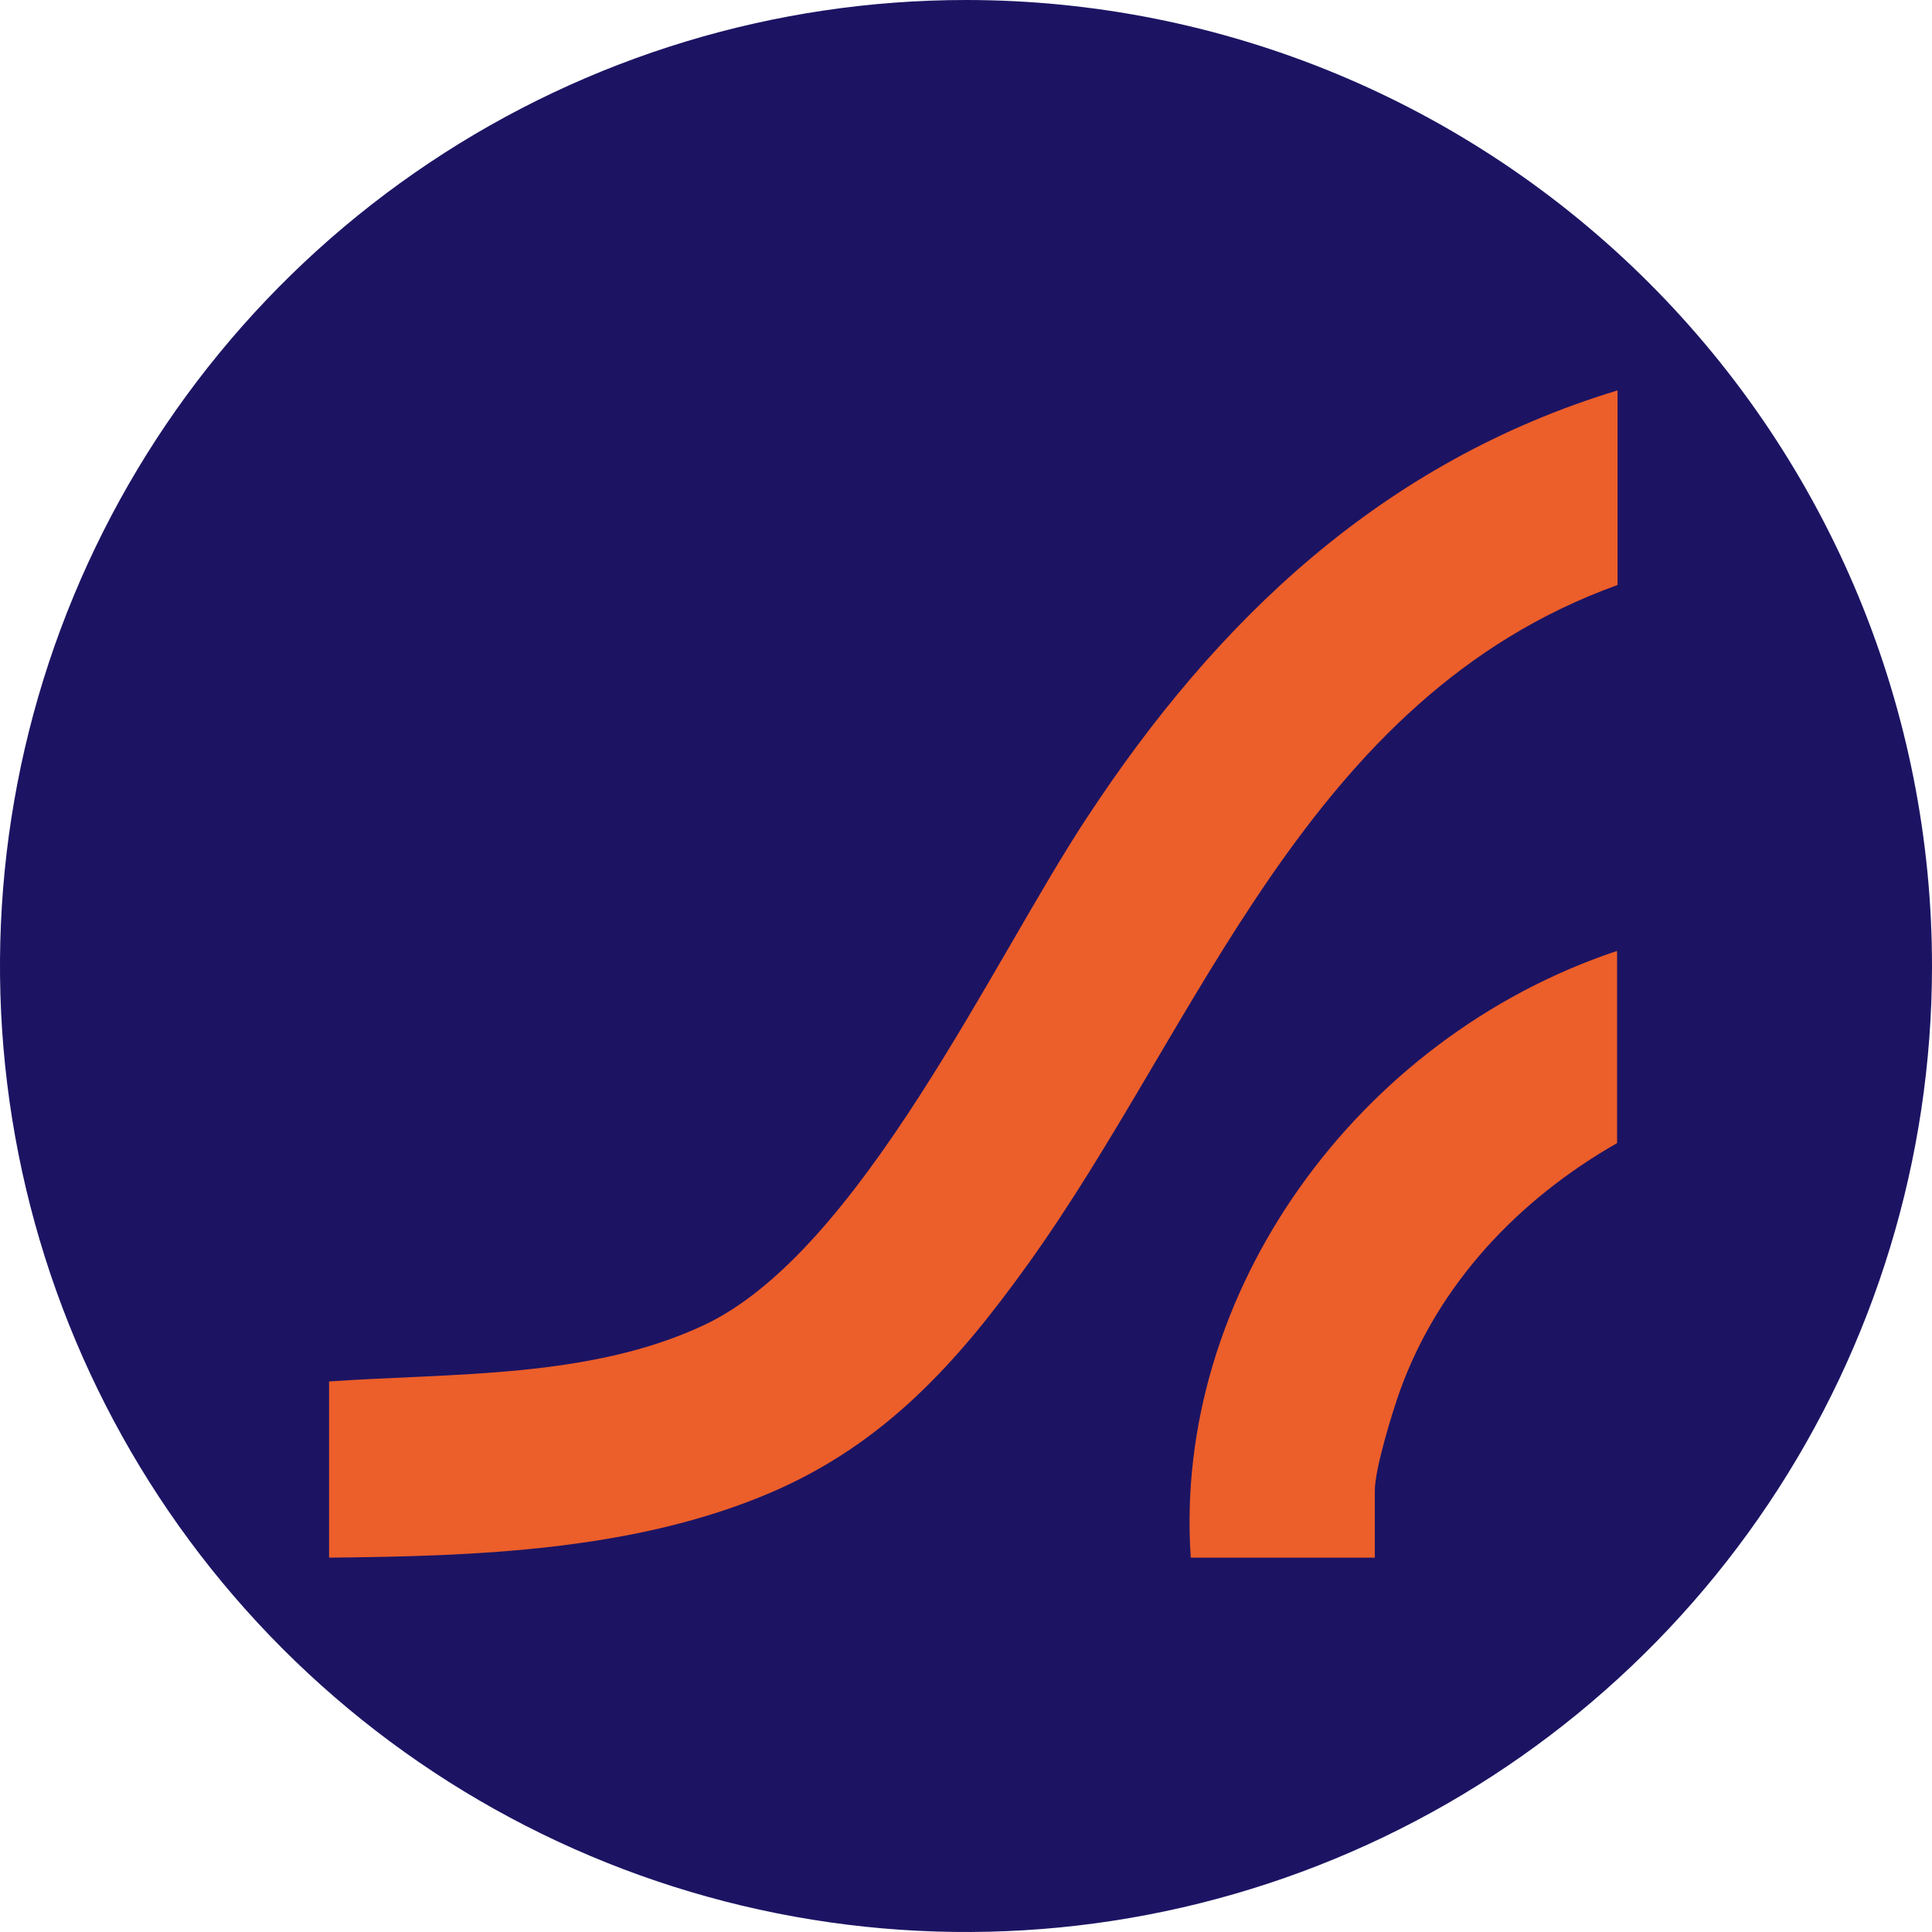
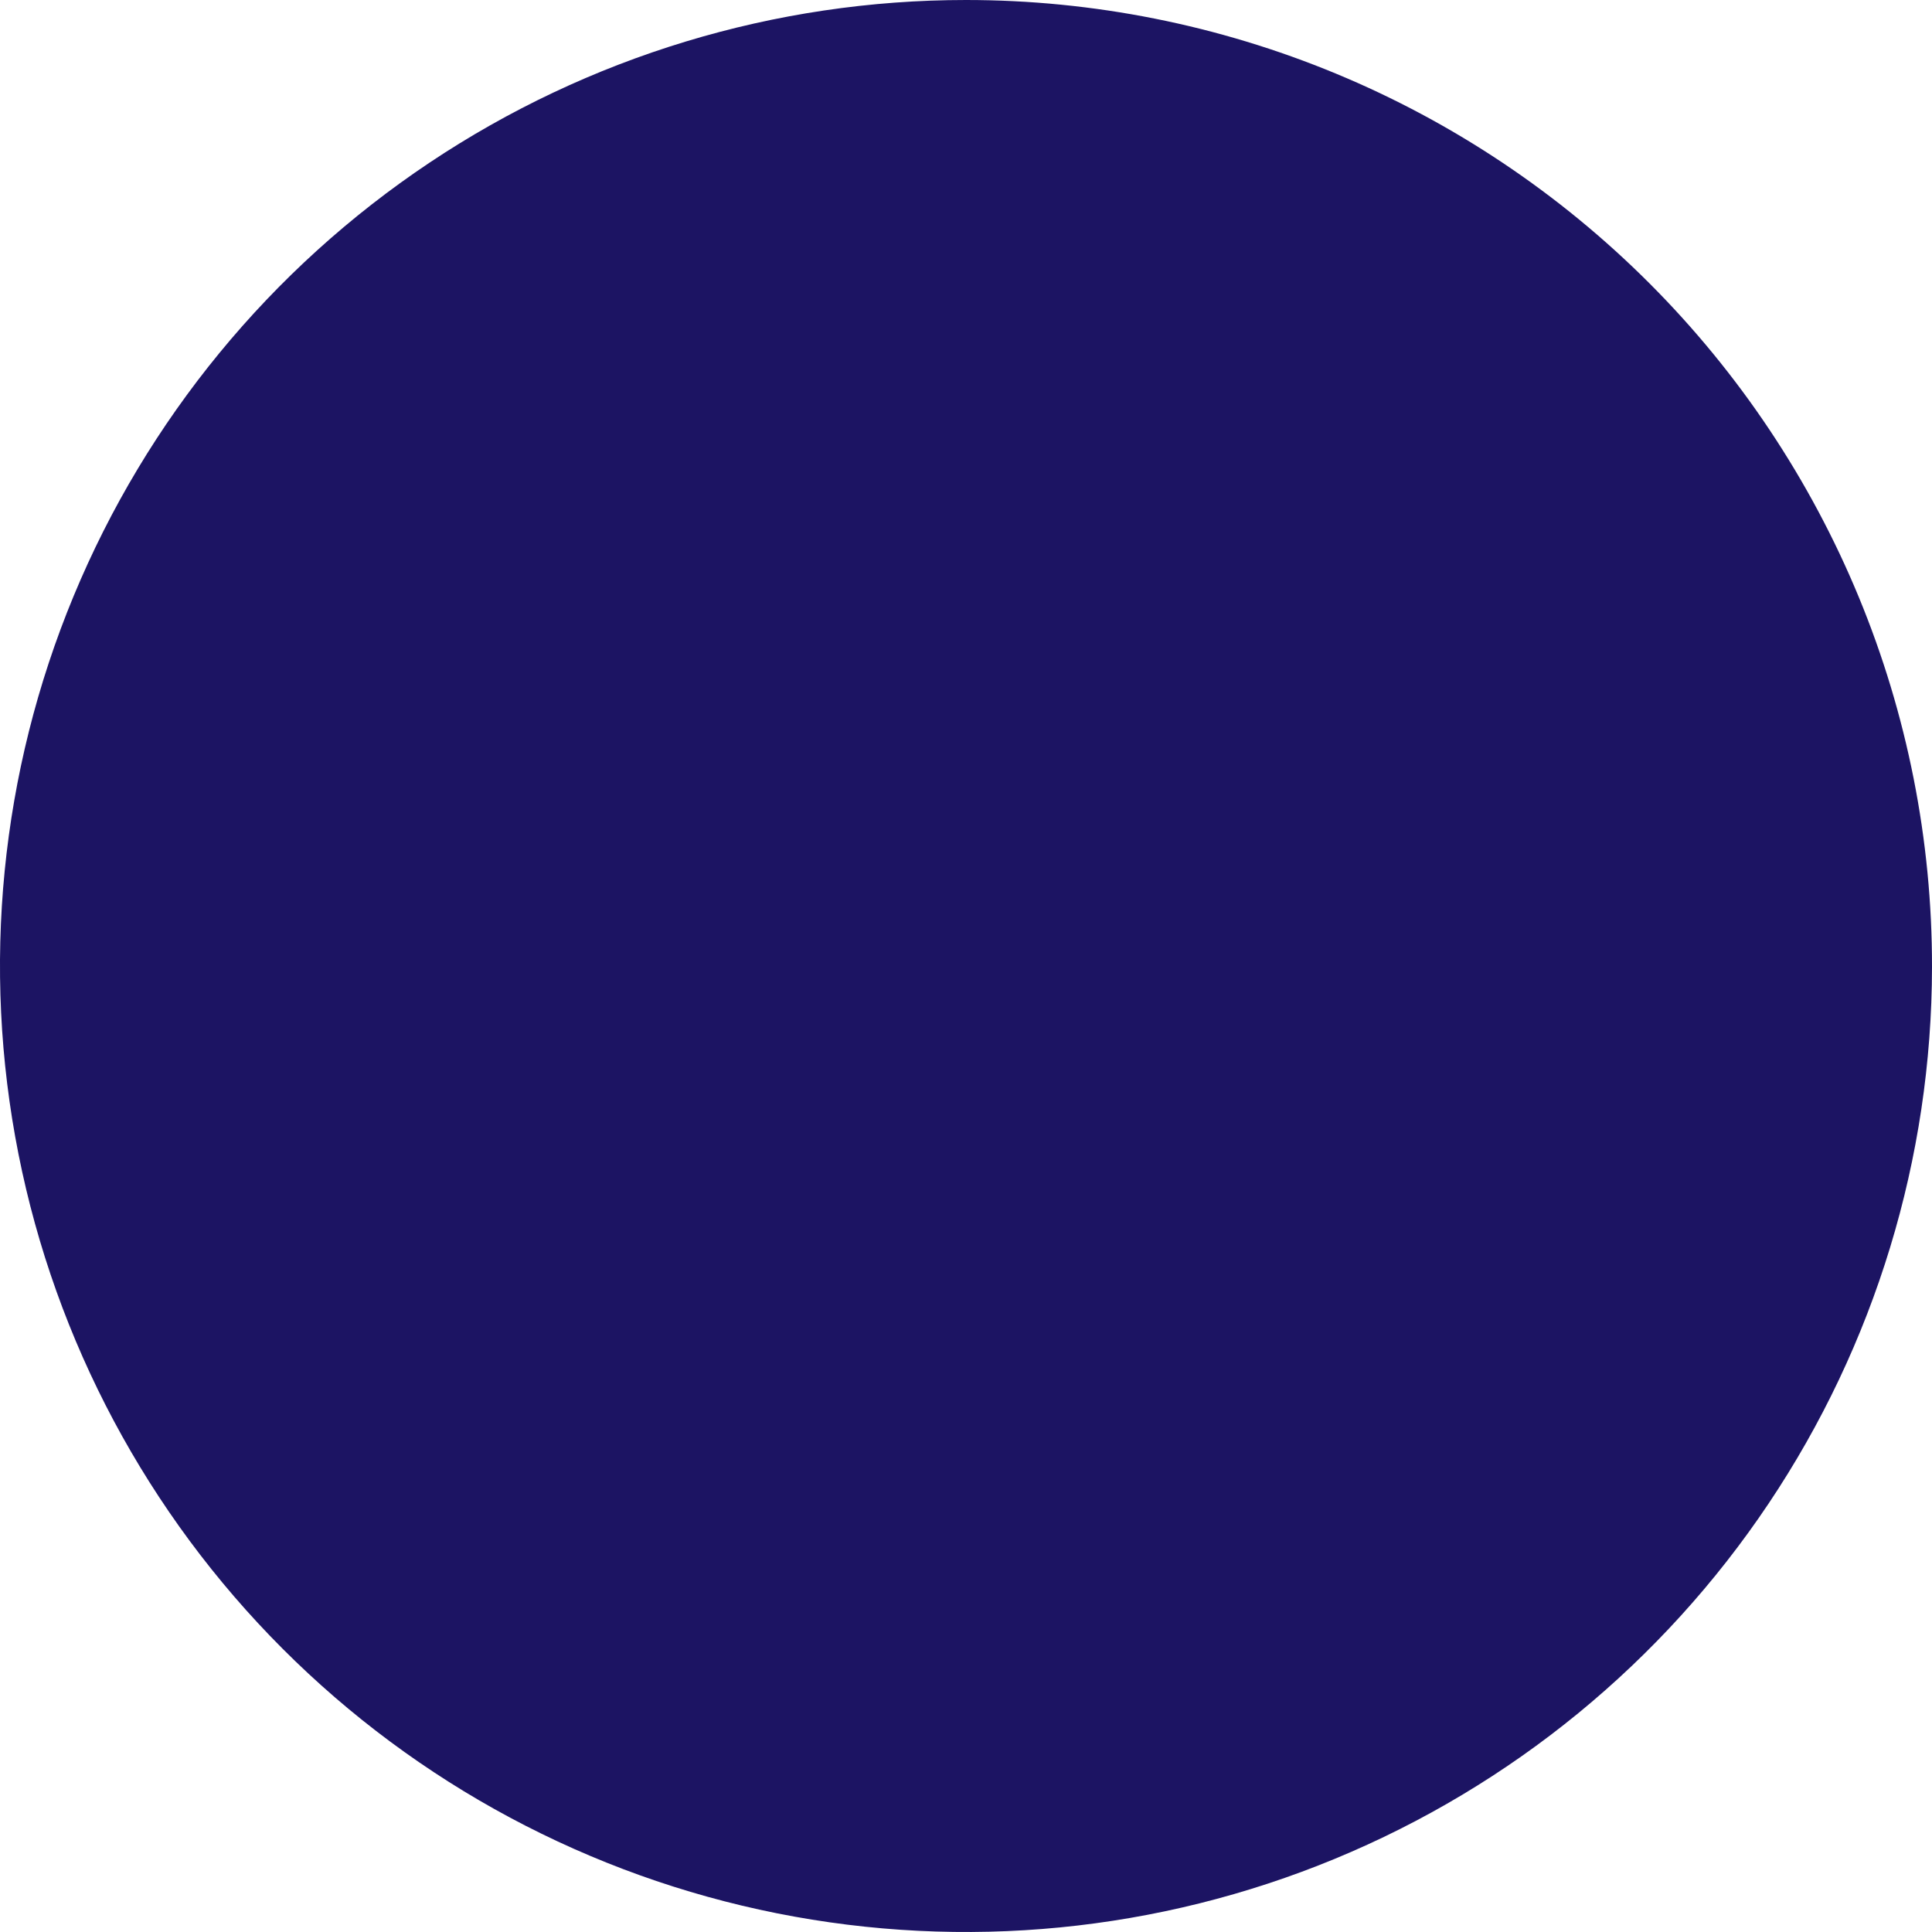
<svg xmlns="http://www.w3.org/2000/svg" width="48" height="48" viewBox="0 0 48 48" fill="none">
  <path d="M24 0C19.254 3.00064e-06 14.615 1.407 10.669 4.043C6.723 6.679 3.647 10.425 1.829 14.809C0.012 19.193 -0.465 24.017 0.459 28.672C1.383 33.327 3.666 37.603 7.02 40.961C10.374 44.319 14.648 46.606 19.301 47.535C23.955 48.465 28.78 47.993 33.166 46.181C37.552 44.368 41.302 41.297 43.942 37.353C46.583 33.41 47.995 28.773 48 24.027C48.004 20.873 47.385 17.749 46.181 14.834C44.976 11.919 43.209 9.27 40.98 7.039C38.751 4.808 36.104 3.037 33.191 1.829C30.277 0.622 27.154 -1.99426e-06 24 0Z" fill="url(#paint0_linear_1_38)" />
-   <path d="M40.176 14.538C32.44 17.335 29.842 25.423 25.528 31.423C23.811 33.815 22.001 35.856 19.168 37.075C15.782 38.529 11.832 38.665 8.176 38.699V34.322C11.232 34.108 14.653 34.255 17.487 32.923C21.366 31.108 24.681 23.821 27.021 20.29C30.218 15.429 34.321 11.481 40.188 9.699V14.526L40.176 14.538Z" fill="#EC5E2A" />
-   <path d="M40.176 23.629V28.4C37.707 29.81 35.744 31.908 34.792 34.525C34.592 35.078 34.157 36.499 34.157 37.029V38.699H29.584C29.137 32.123 33.722 25.783 40.164 23.629H40.176Z" fill="#EC5E2A" />
  <defs>
    <linearGradient id="paint0_linear_1_38" x1="44.788" y1="36.03" x2="3.212" y2="12.03" gradientUnits="userSpaceOnUse">
      <stop stop-color="#1C1463" />
      <stop offset="1" stop-color="#1C1463" />
    </linearGradient>
  </defs>
</svg>